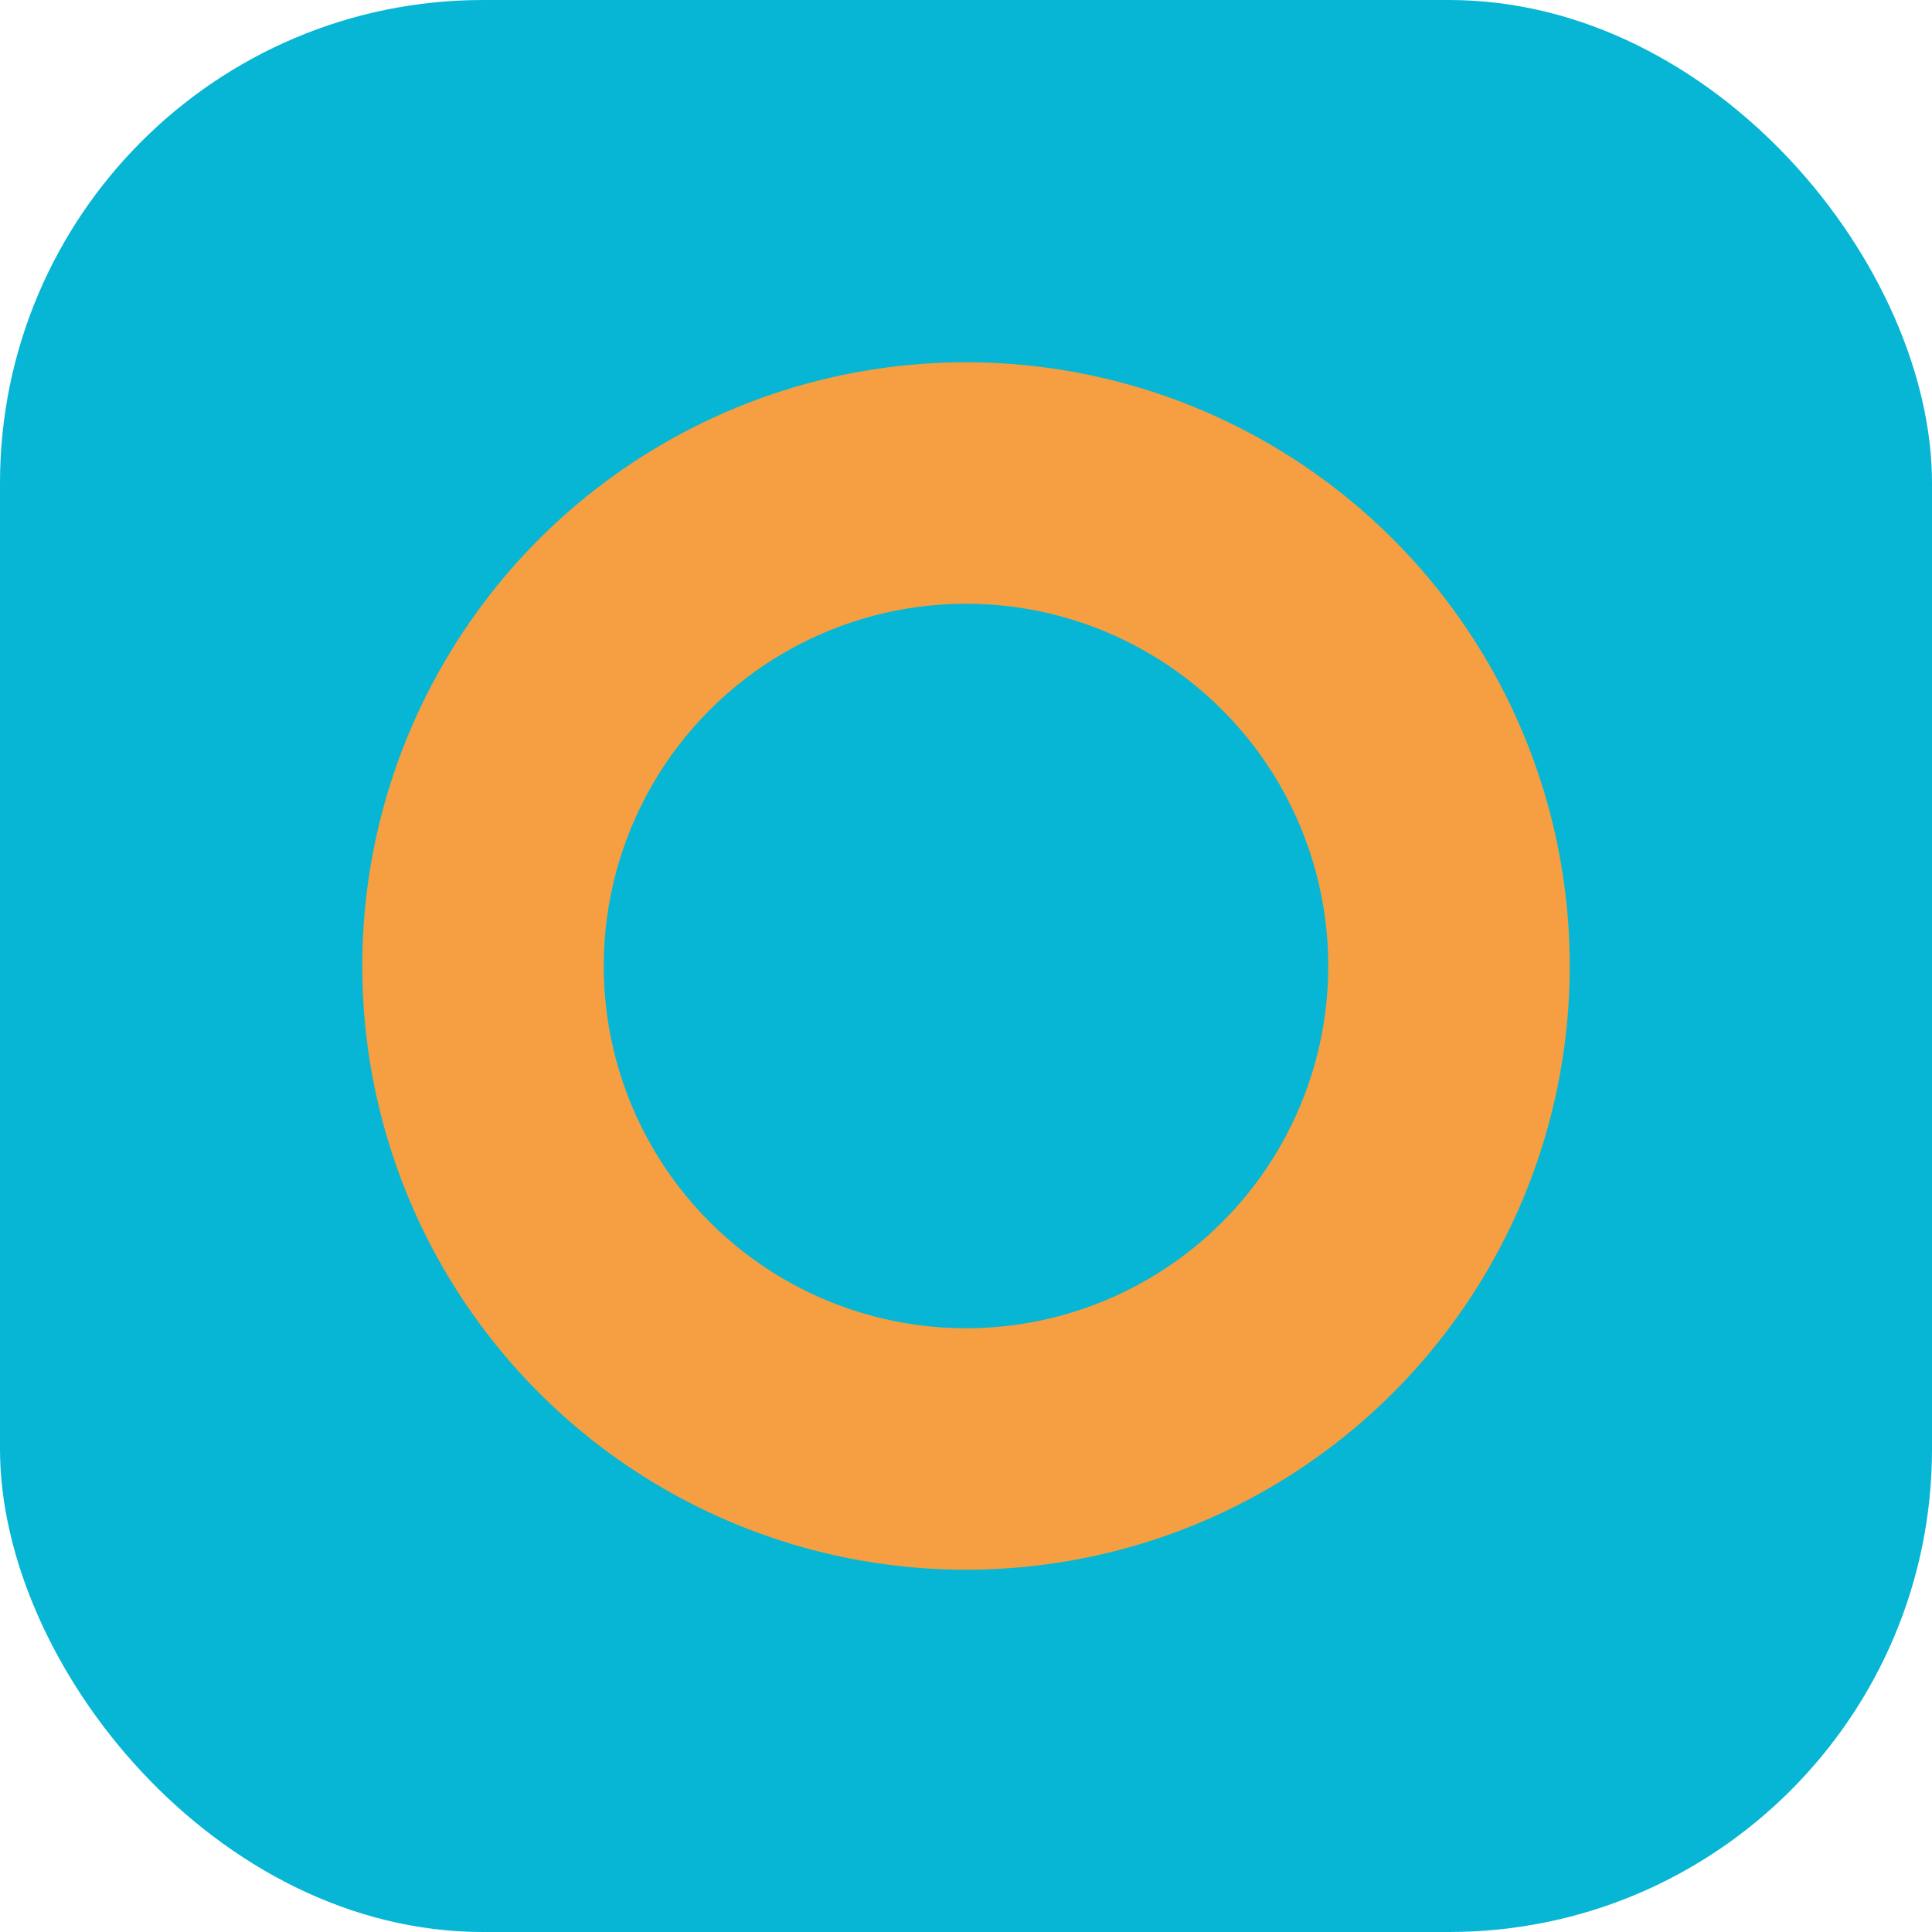
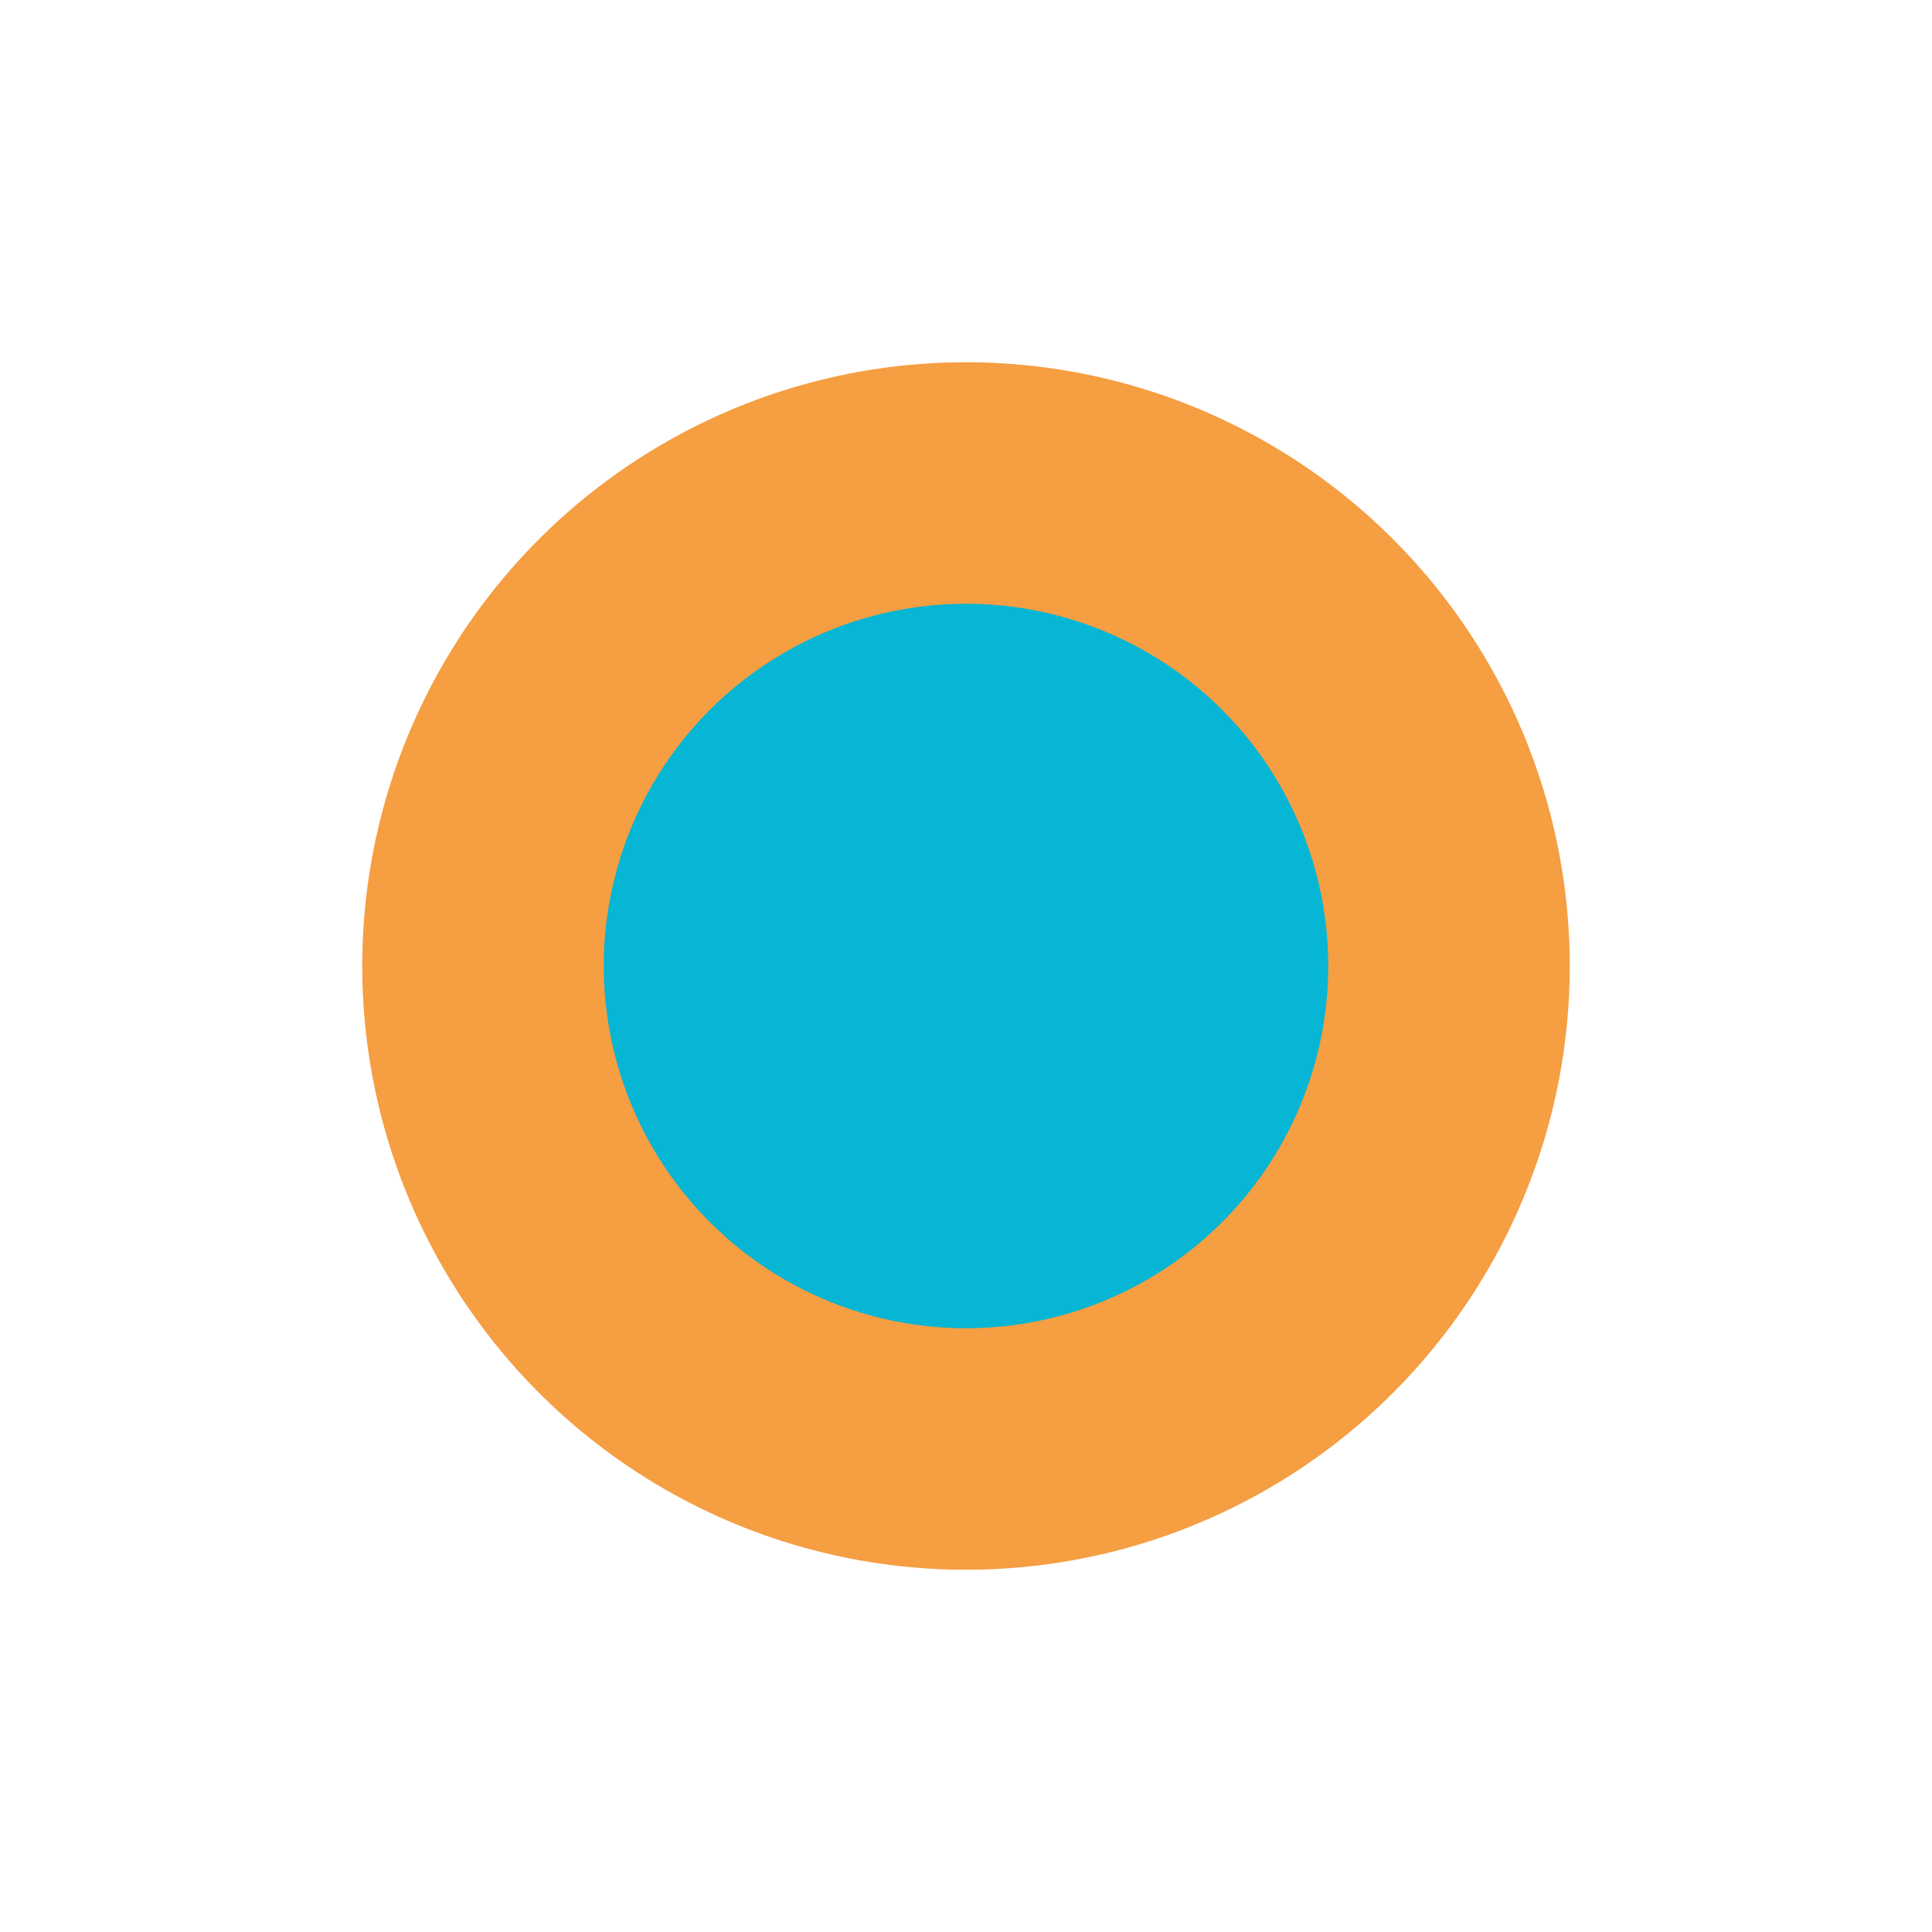
<svg xmlns="http://www.w3.org/2000/svg" width="32" height="32" viewBox="0 0 32 32" fill="none">
-   <rect width="32" height="32" rx="8" fill="#06B6D4" />
  <circle cx="16" cy="16" r="10" fill="#F59E42" />
  <circle cx="16" cy="16" r="6" fill="#06B6D4" />
</svg>